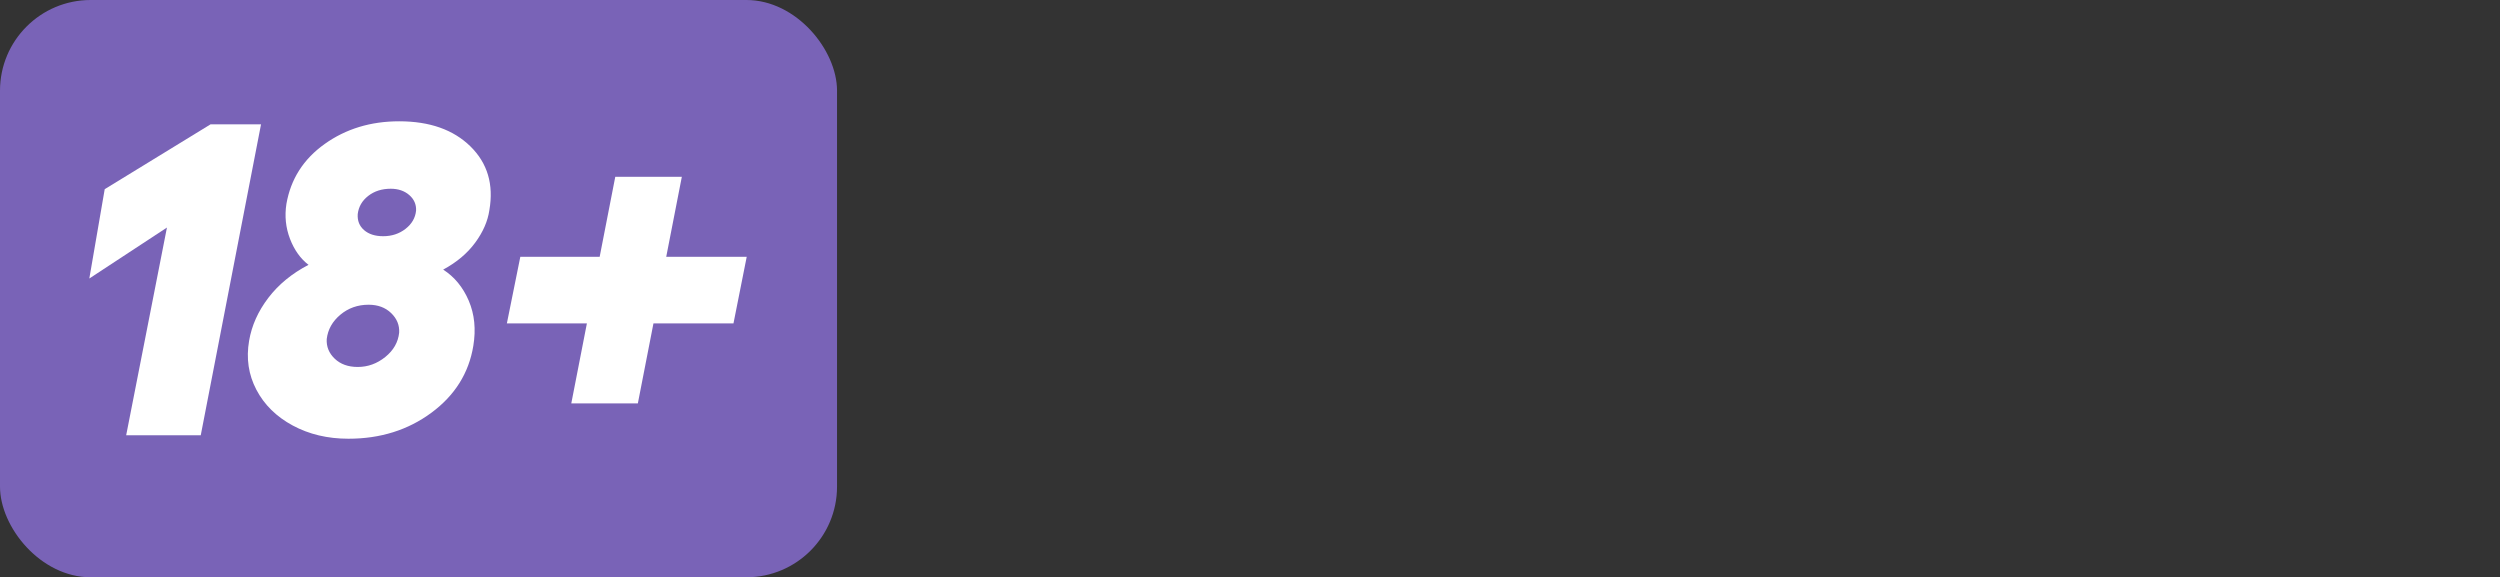
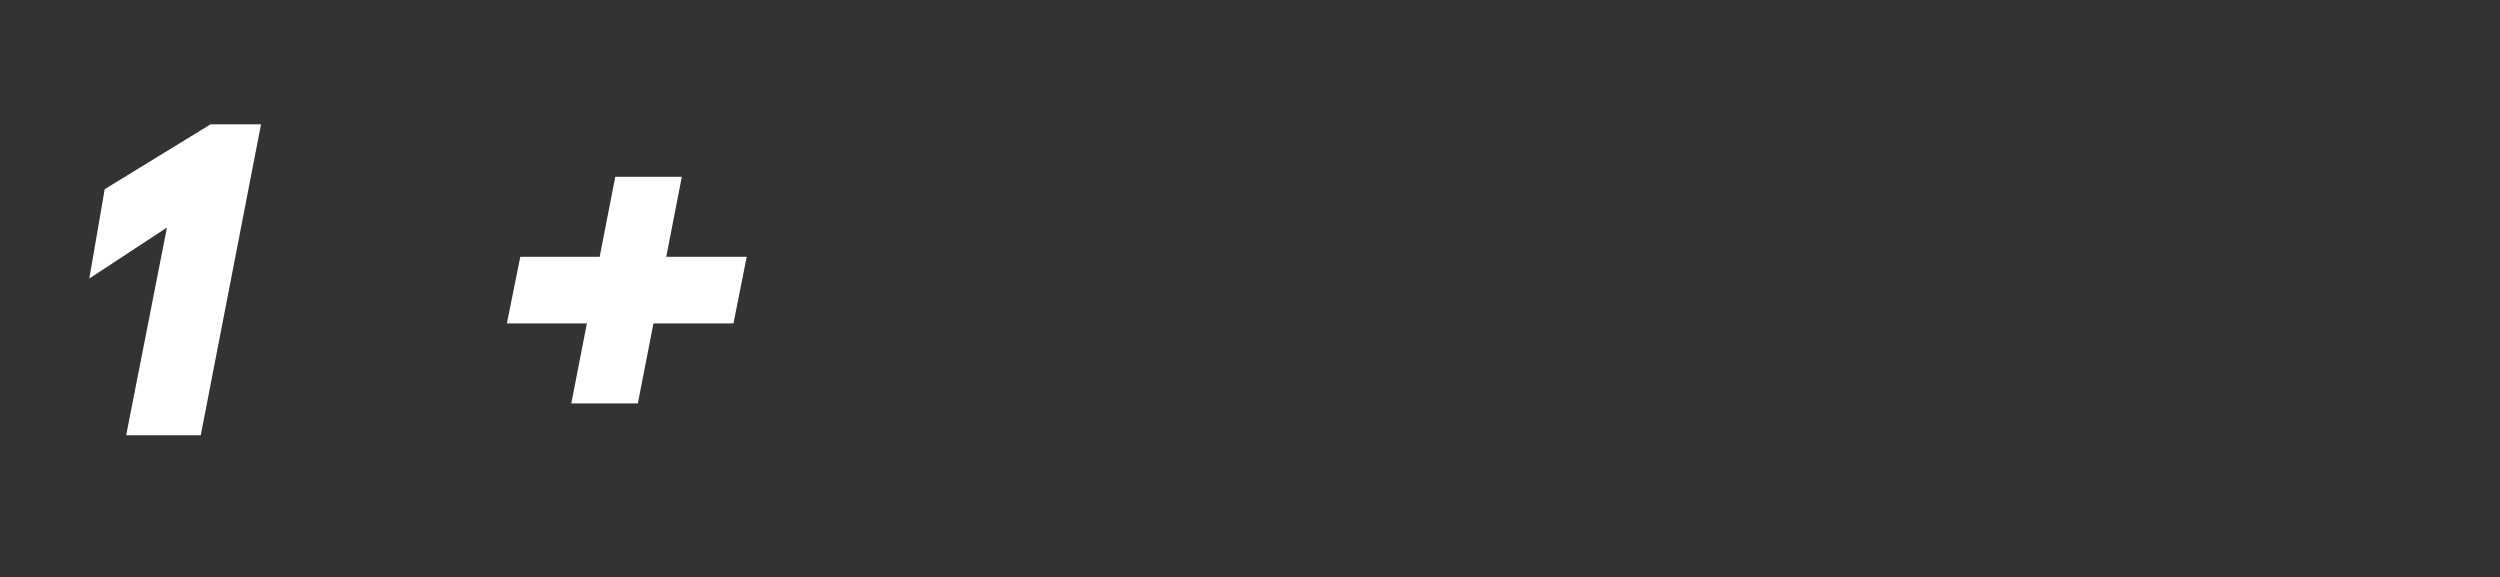
<svg xmlns="http://www.w3.org/2000/svg" id="Laag_1" data-name="Laag 1" viewBox="0 0 1126 260">
  <rect x="0" y="0" width="1126" height="260" fill="#333333" stroke="none" />
  <defs>
    <style>
      .cls-1 {
        fill: #7963b7;
      }

      .cls-1, .cls-2 {
        stroke-width: 0px;
      }

      .cls-2 {
        fill: #fff;
      }
    </style>
  </defs>
  <g id="c">
-     <rect class="cls-1" width="377" height="260" rx="40.84" ry="40.84" />
-   </g>
+     </g>
  <g>
    <path class="cls-2" d="M117.57,56l-27.15,140.04h-33.59l18.36-93.55-34.96,22.95,6.93-40.23,47.66-29.2h22.75Z" />
-     <path class="cls-2" d="M156.93,197.6c-9.38,0-17.74-1.99-25.1-5.96-7.36-3.97-12.81-9.34-16.36-16.11-3.55-6.77-4.64-14.13-3.27-22.07,1.17-6.84,4.05-13.26,8.64-19.29,4.59-6.02,10.63-10.99,18.12-14.89-3.65-2.8-6.43-6.71-8.35-11.72-1.92-5.01-2.46-10.25-1.61-15.72,1.95-11.2,7.7-20.2,17.24-27,9.54-6.8,20.72-10.21,33.54-10.21,13.74,0,24.45,3.78,32.13,11.33,7.68,7.55,10.51,17.12,8.5,28.71-.72,4.95-2.85,9.83-6.4,14.65-3.55,4.82-8.35,8.85-14.4,12.11,5.08,3.26,8.92,7.93,11.52,14.01,2.6,6.09,3.29,12.88,2.05,20.36-2.02,12.24-8.3,22.27-18.85,30.08s-23.01,11.72-37.4,11.72ZM161.13,165.28c4.56,0,8.69-1.5,12.4-4.49,3.71-2.99,5.79-6.64,6.25-10.94.2-3.38-1.01-6.33-3.61-8.84-2.6-2.51-5.99-3.76-10.16-3.76-4.88,0-9.12,1.5-12.7,4.49-3.58,3-5.63,6.64-6.15,10.94-.2,3.45,1.01,6.41,3.61,8.89,2.6,2.47,6.05,3.71,10.35,3.71ZM172.55,106.39c3.91,0,7.28-1.11,10.11-3.32,2.83-2.21,4.41-4.95,4.74-8.2.13-2.8-.9-5.14-3.08-7.03-2.18-1.89-4.97-2.83-8.35-2.83-3.97,0-7.34,1.07-10.11,3.22-2.77,2.15-4.35,4.88-4.74,8.2-.2,3,.76,5.4,2.88,7.23,2.11,1.82,4.96,2.73,8.54,2.73Z" />
    <path class="cls-2" d="M336.32,115.67l-5.96,29.98h-36.04l-7.03,36.04h-29.98l7.03-36.04h-36.04l6.05-29.98h35.74l7.03-36.04h29.98l-7.03,36.04h36.23Z" />
  </g>
</svg>